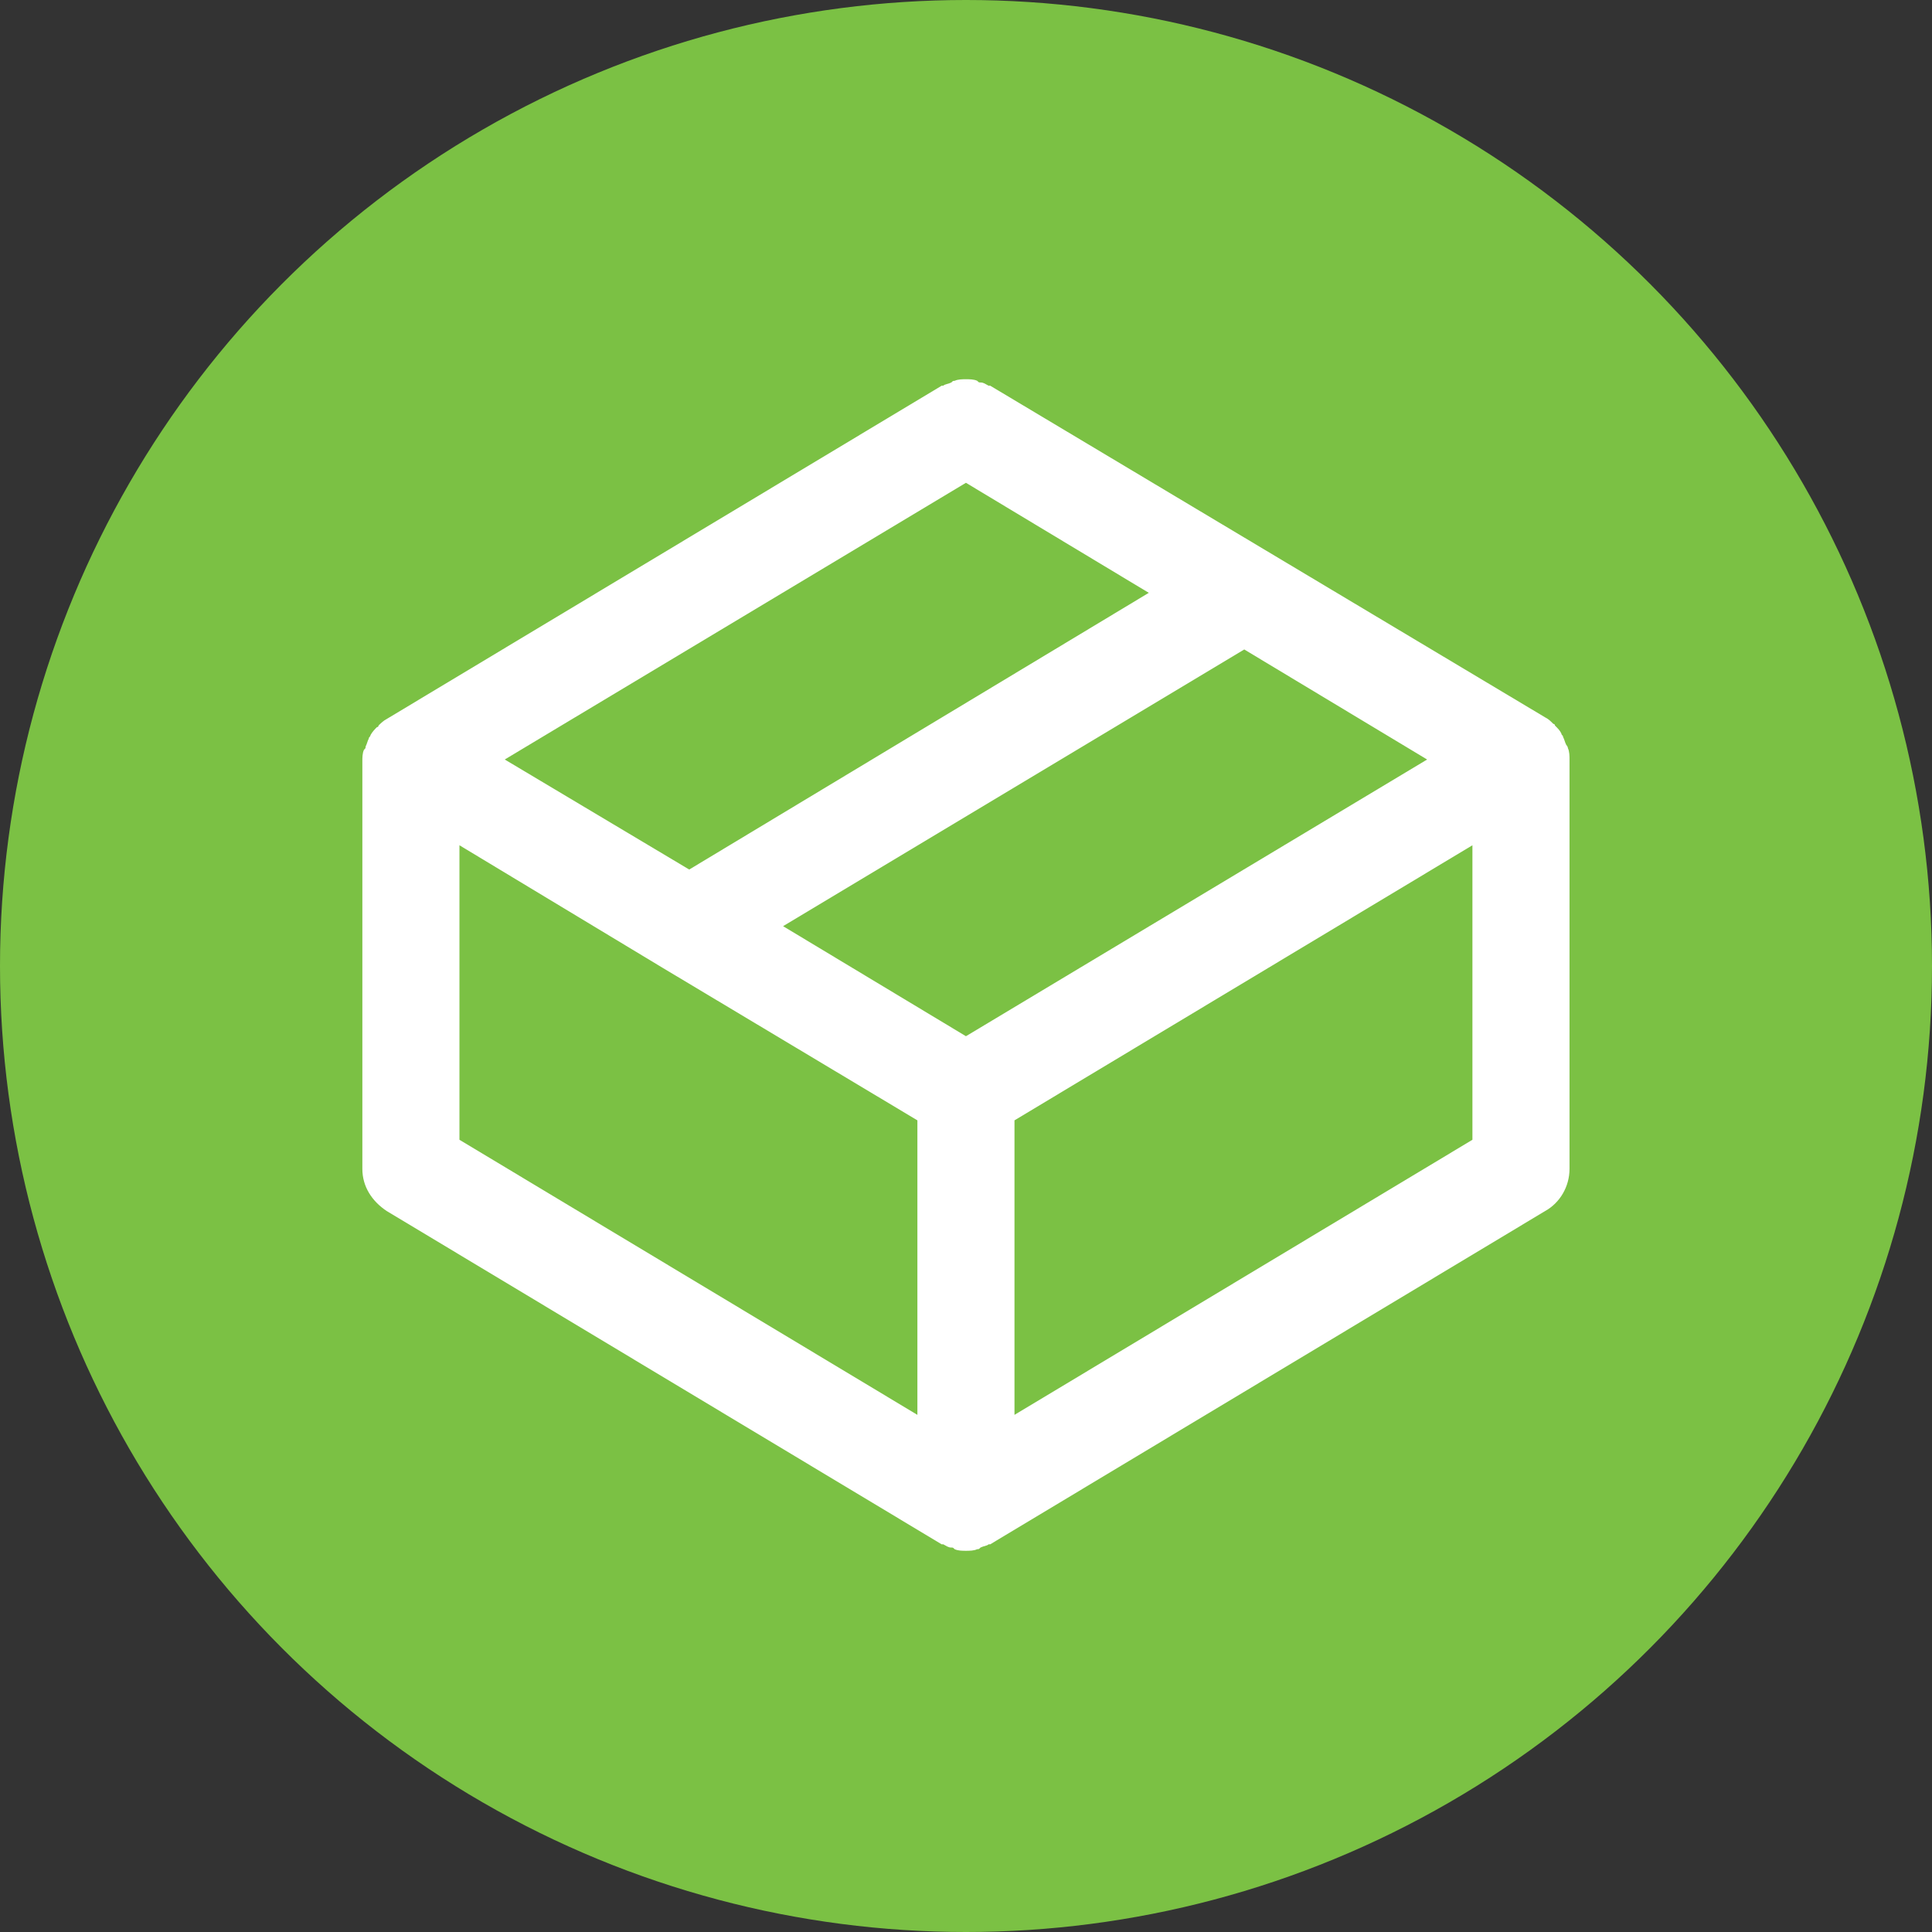
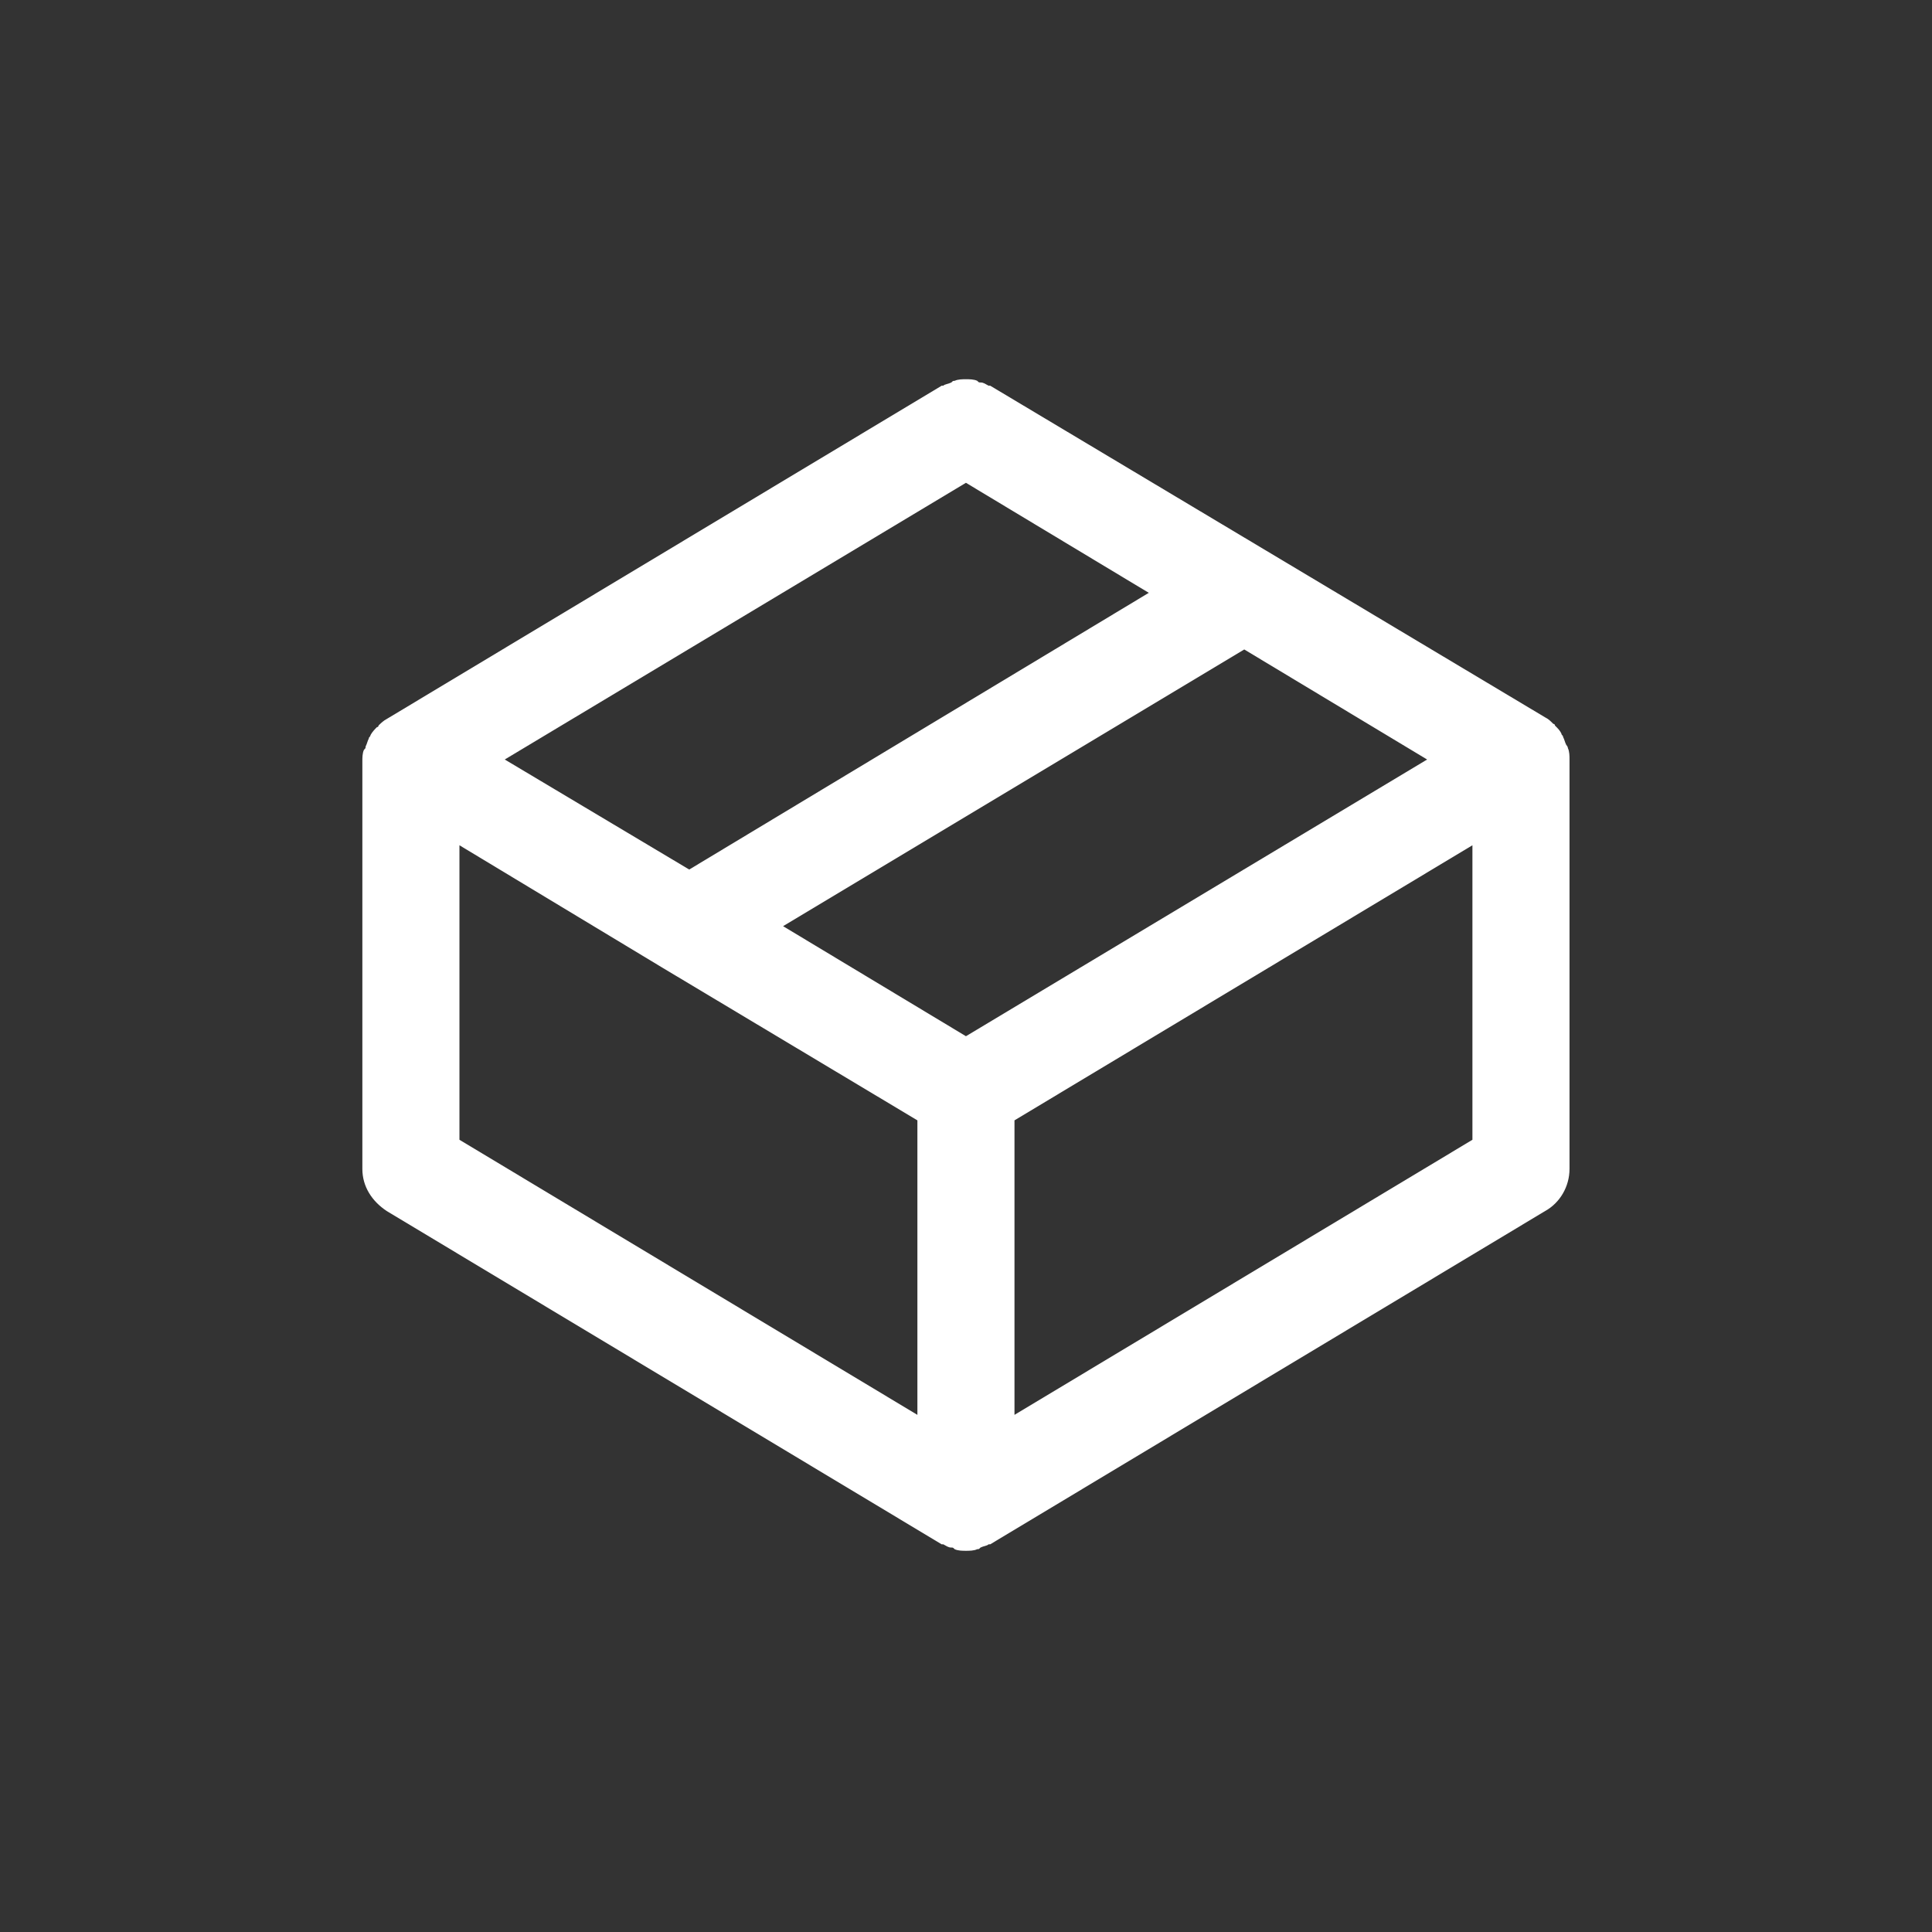
<svg xmlns="http://www.w3.org/2000/svg" width="512" height="512" viewBox="0 0 512 512">
  <rect x="0" y="0" width="512" height="512" fill="#333333" stroke="none" />
  <g fill="none" fill-rule="evenodd">
-     <circle cx="256" cy="256" r="256" fill="#7BC144" />
    <path fill="#FFFFFF" fill-rule="nonzero" d="M319.081,97.416 C318.652,96.559 318.652,96.13 318.223,95.272 C318.223,94.843 317.794,94.843 317.794,94.414 C317.365,93.557 316.936,93.128 316.079,92.27 C316.079,92.27 316.079,91.841 315.65,91.841 C314.792,90.984 314.364,90.555 313.506,90.126 L313.506,90.126 L166.416,2.215 L165.987,2.215 C165.13,1.786 164.701,1.358 163.843,1.358 C163.414,1.358 163.414,1.358 162.985,0.929 C162.128,0.5 160.841,0.5 159.984,0.5 C159.126,0.5 157.84,0.5 156.982,0.929 C156.553,0.929 156.553,0.929 156.124,1.358 C155.267,1.786 154.409,1.786 153.98,2.215 L153.551,2.215 L6.461,90.555 L6.461,90.555 C5.604,90.984 4.746,91.841 4.317,92.27 C4.317,92.27 4.317,92.699 3.889,92.699 C3.46,93.128 2.602,93.986 2.173,94.843 C2.173,95.272 1.744,95.272 1.744,95.701 C1.316,96.559 1.316,96.987 0.887,97.845 C0.887,98.274 0.887,98.274 0.458,98.703 C0.029,99.56 0.029,100.847 0.029,101.705 L0.029,209.77 C0.029,214.488 2.602,218.347 6.461,220.92 L153.551,309.26 L153.98,309.26 C154.838,309.689 155.267,310.117 156.124,310.117 C156.553,310.117 156.553,310.117 156.982,310.546 C157.84,310.975 159.126,310.975 159.984,310.975 C160.841,310.975 162.128,310.975 162.985,310.546 C163.414,310.546 163.414,310.546 163.843,310.117 C164.701,309.689 165.558,309.689 165.987,309.26 L166.416,309.26 L313.506,220.92 C317.365,218.776 319.938,214.488 319.938,209.77 L319.938,101.276 C319.938,100.418 319.938,99.132 319.509,98.274 C319.509,98.274 319.509,97.845 319.081,97.416 Z M37.766,101.276 L159.984,27.945 L208.442,57.106 L86.653,130.436 L37.766,101.276 Z M111.526,145.446 L233.743,72.115 L282.201,101.276 L159.984,174.606 L111.526,145.446 Z M25.759,124.004 L79.792,156.595 L147.119,196.905 L147.119,274.953 L25.759,202.051 L25.759,124.004 Z M172.849,274.953 L172.849,196.905 L294.208,124.004 L294.208,202.051 L172.849,274.953 Z" transform="translate(96 100)" />
  </g>
</svg>